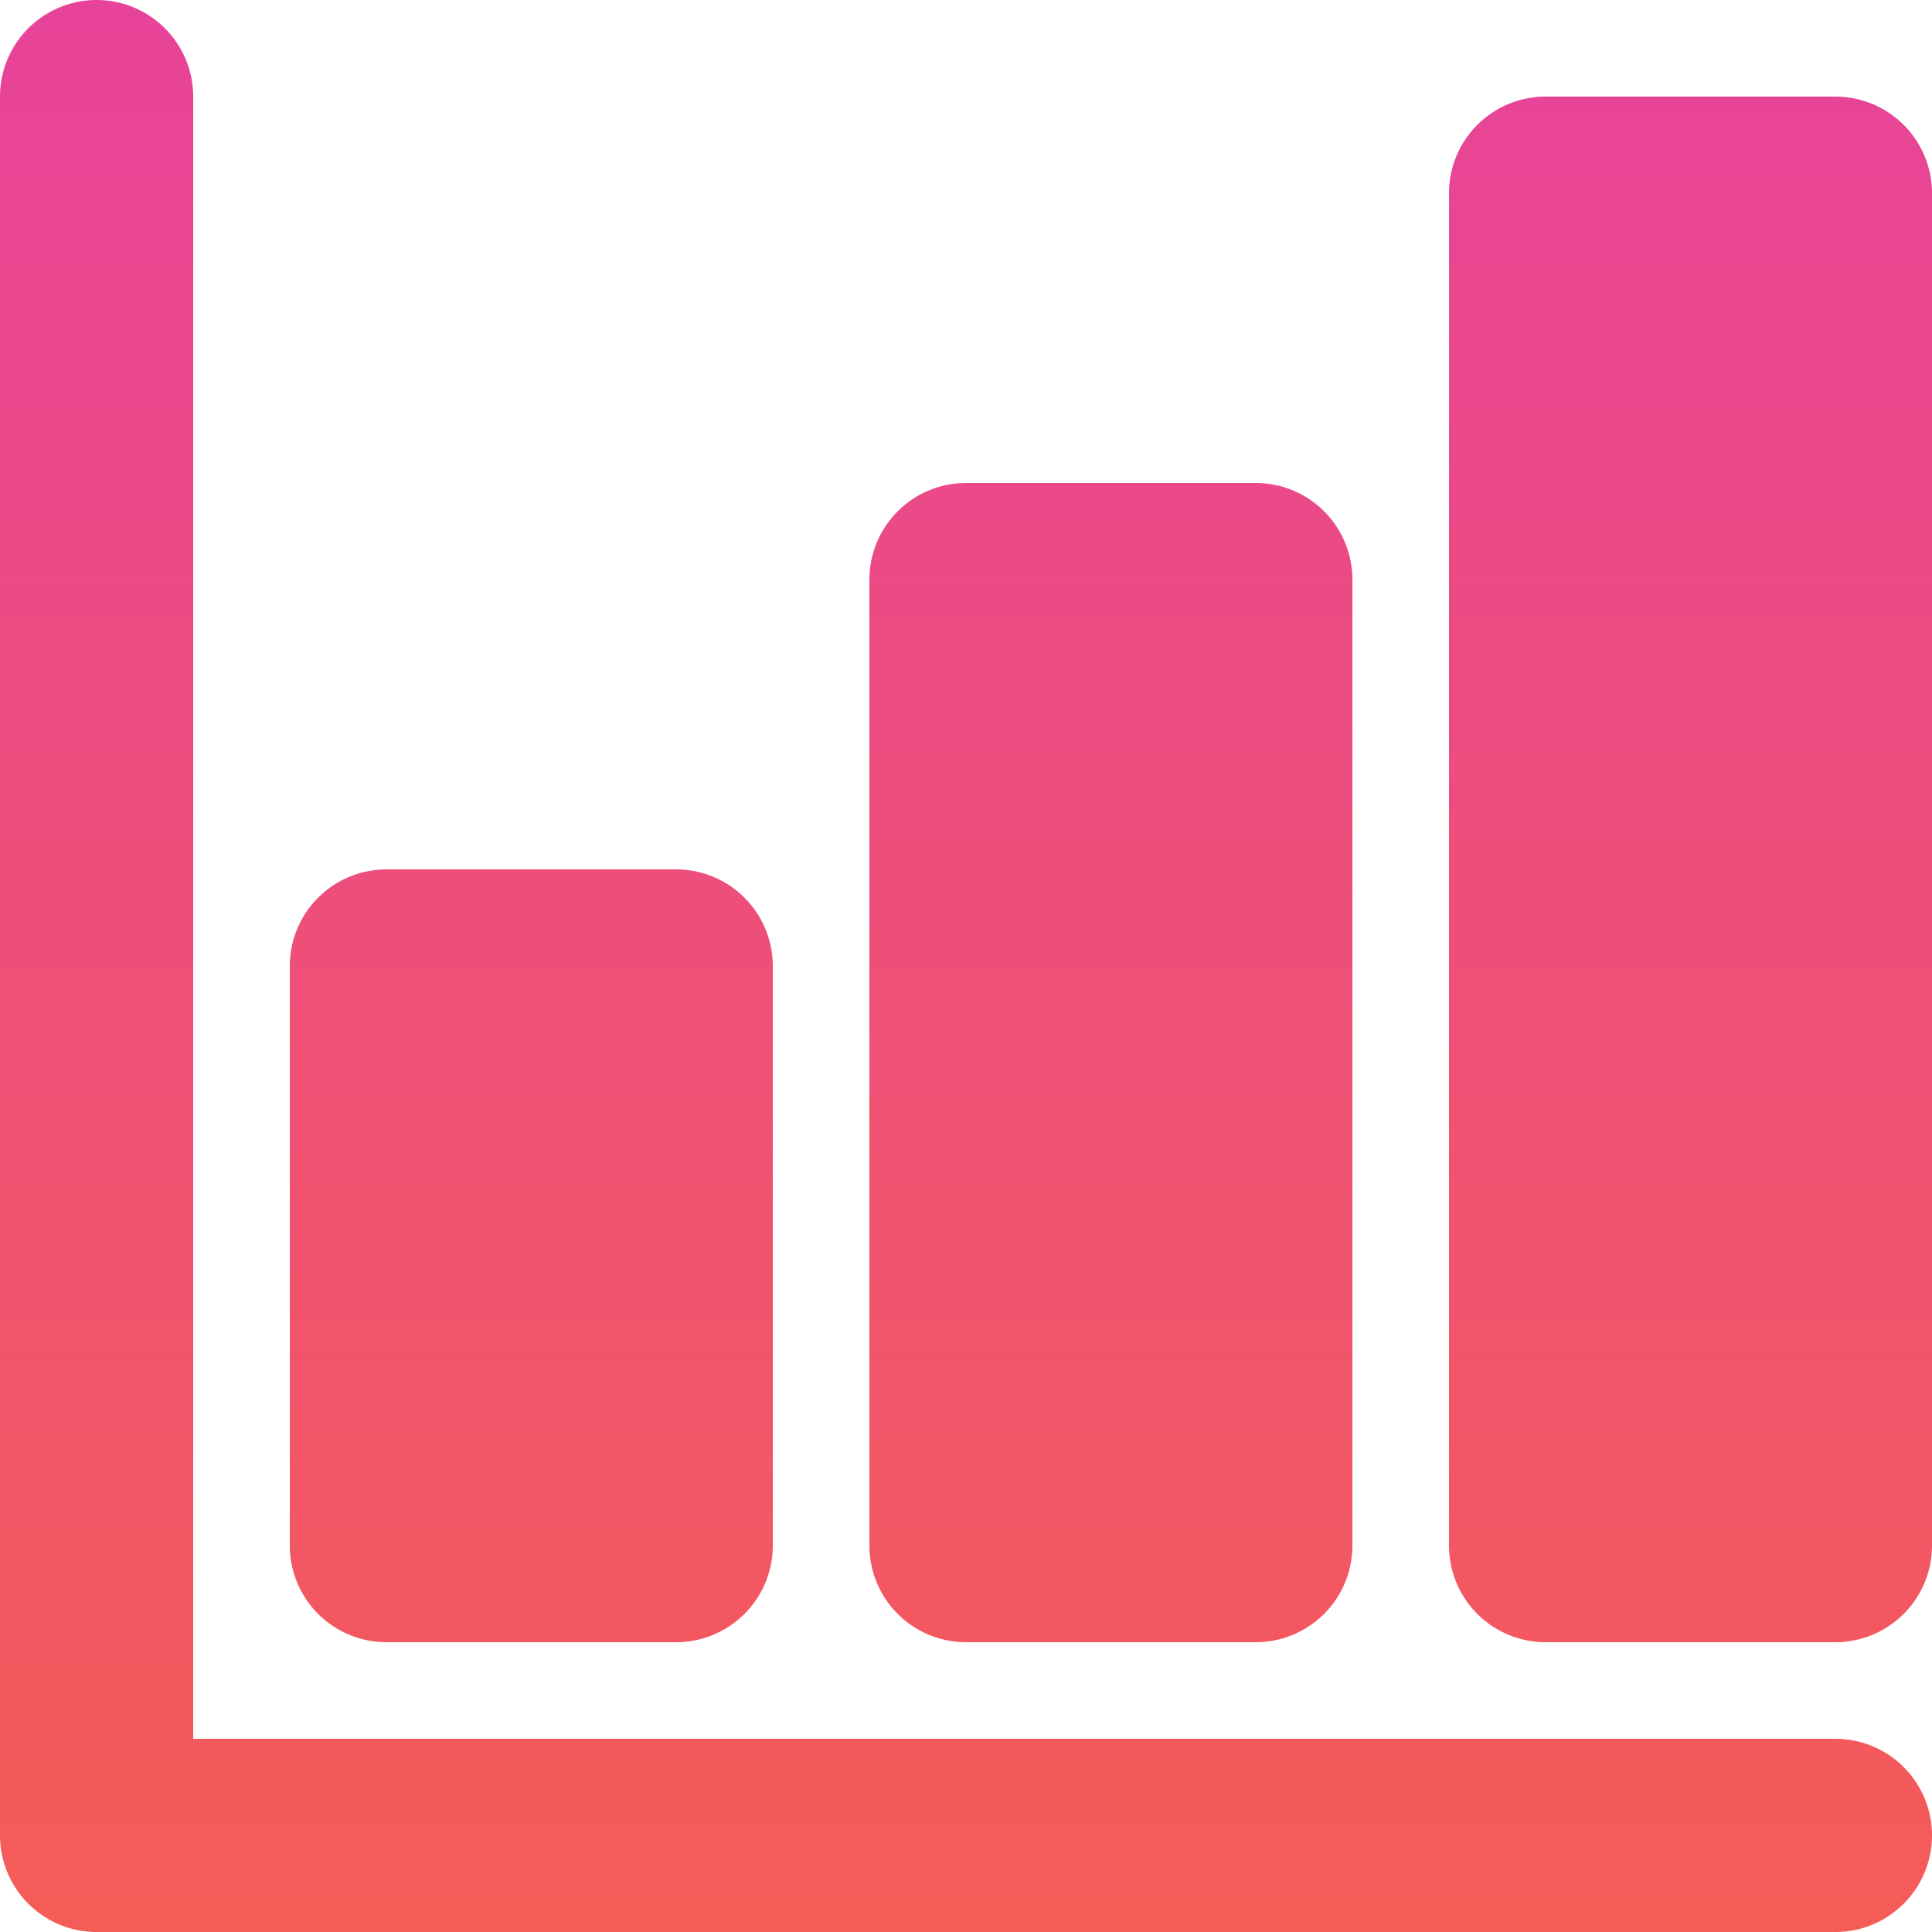
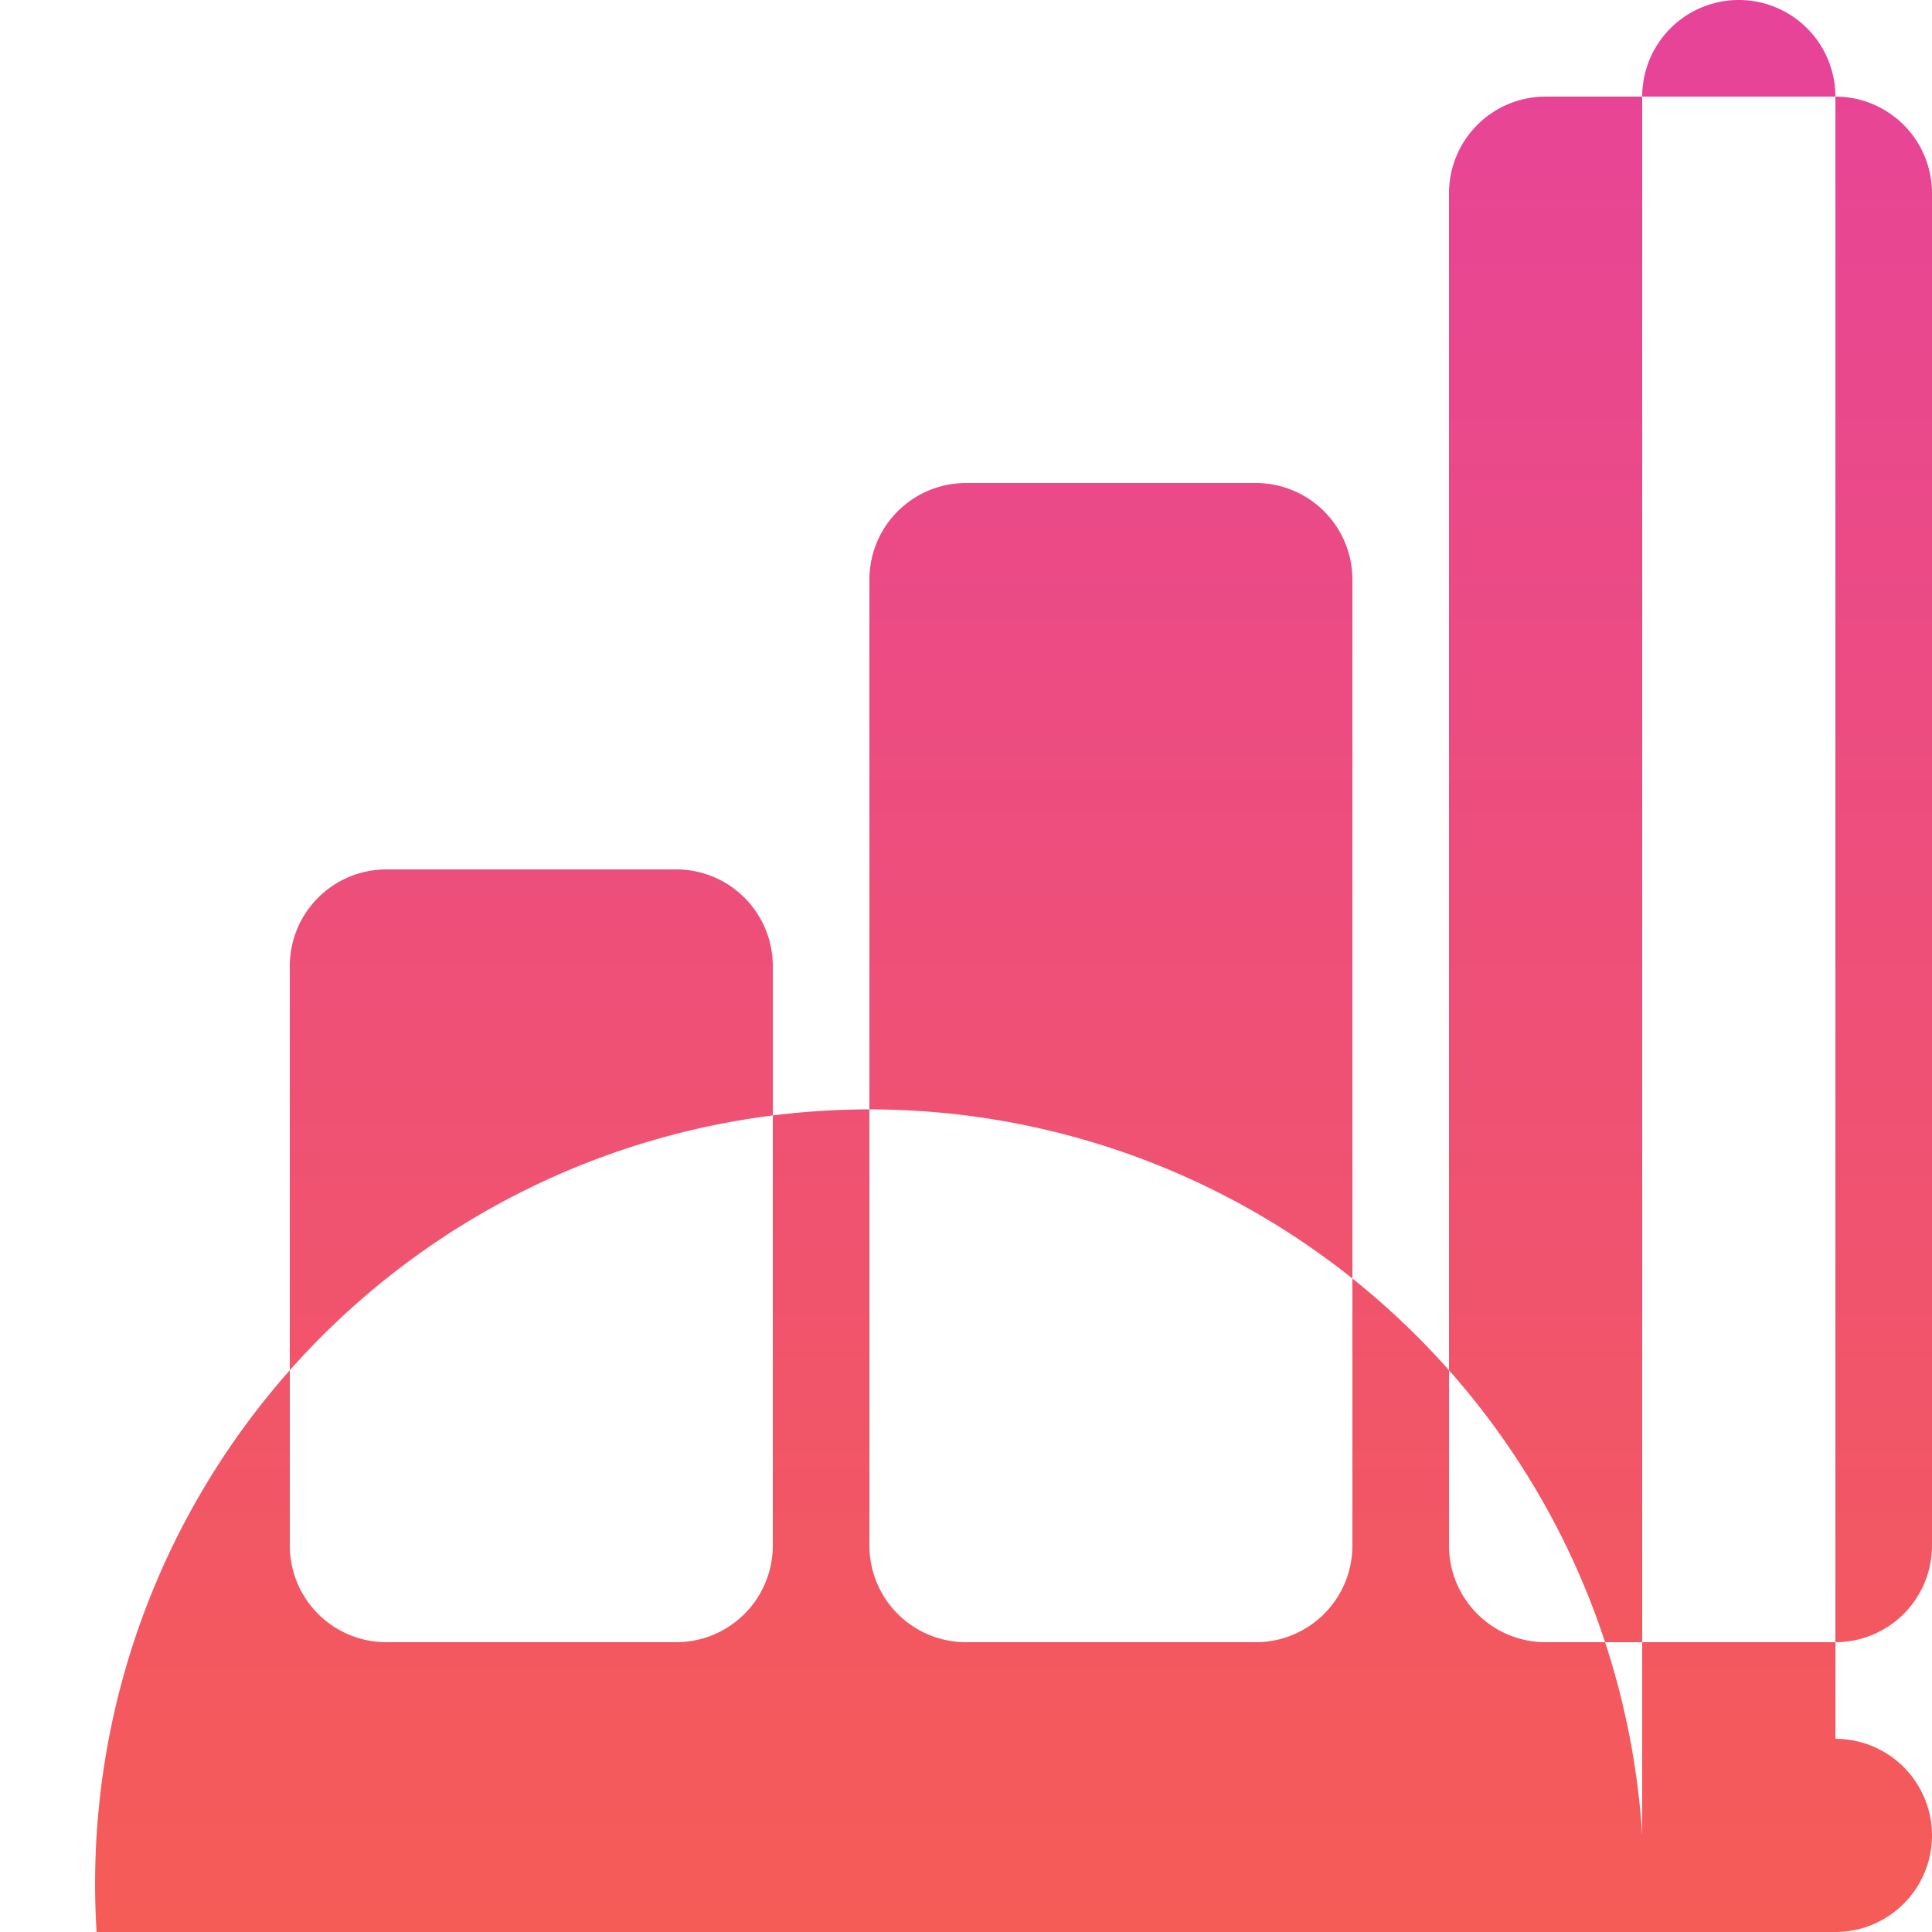
<svg xmlns="http://www.w3.org/2000/svg" width="73" height="73" viewBox="0 0 73 73">
  <defs>
    <linearGradient id="linear-gradient" x1="0.5" x2="0.5" y2="1" gradientUnits="objectBoundingBox">
      <stop offset="0" stop-color="#e7439a" />
      <stop offset="1" stop-color="#f55c56" />
    </linearGradient>
  </defs>
-   <path id="Path_1" data-name="Path 1" d="M5.65,75h65.7a3.65,3.65,0,0,0,0-7.3H9.3V5.65a3.65,3.65,0,0,0-7.3,0v65.7A3.651,3.651,0,0,0,5.65,75ZM31.2,38.5a3.651,3.651,0,0,0-3.65-3.65H16.6a3.651,3.651,0,0,0-3.65,3.65V60.4a3.651,3.651,0,0,0,3.65,3.65H27.55A3.651,3.651,0,0,0,31.2,60.4ZM75,9.3a3.651,3.651,0,0,0-3.65-3.65H60.4A3.651,3.651,0,0,0,56.75,9.3V60.4a3.651,3.651,0,0,0,3.65,3.65H71.35A3.651,3.651,0,0,0,75,60.4ZM53.1,23.9a3.651,3.651,0,0,0-3.65-3.65H38.5a3.651,3.651,0,0,0-3.65,3.65V60.4a3.651,3.651,0,0,0,3.65,3.65H49.45A3.651,3.651,0,0,0,53.1,60.4Z" transform="translate(-2 -2)" fill-rule="evenodd" fill="url(#linear-gradient)" />
+   <path id="Path_1" data-name="Path 1" d="M5.65,75h65.7a3.65,3.65,0,0,0,0-7.3V5.65a3.65,3.65,0,0,0-7.3,0v65.7A3.651,3.651,0,0,0,5.65,75ZM31.2,38.5a3.651,3.651,0,0,0-3.65-3.65H16.6a3.651,3.651,0,0,0-3.65,3.65V60.4a3.651,3.651,0,0,0,3.65,3.65H27.55A3.651,3.651,0,0,0,31.2,60.4ZM75,9.3a3.651,3.651,0,0,0-3.65-3.65H60.4A3.651,3.651,0,0,0,56.75,9.3V60.4a3.651,3.651,0,0,0,3.65,3.65H71.35A3.651,3.651,0,0,0,75,60.4ZM53.1,23.9a3.651,3.651,0,0,0-3.65-3.65H38.5a3.651,3.651,0,0,0-3.65,3.65V60.4a3.651,3.651,0,0,0,3.65,3.65H49.45A3.651,3.651,0,0,0,53.1,60.4Z" transform="translate(-2 -2)" fill-rule="evenodd" fill="url(#linear-gradient)" />
</svg>